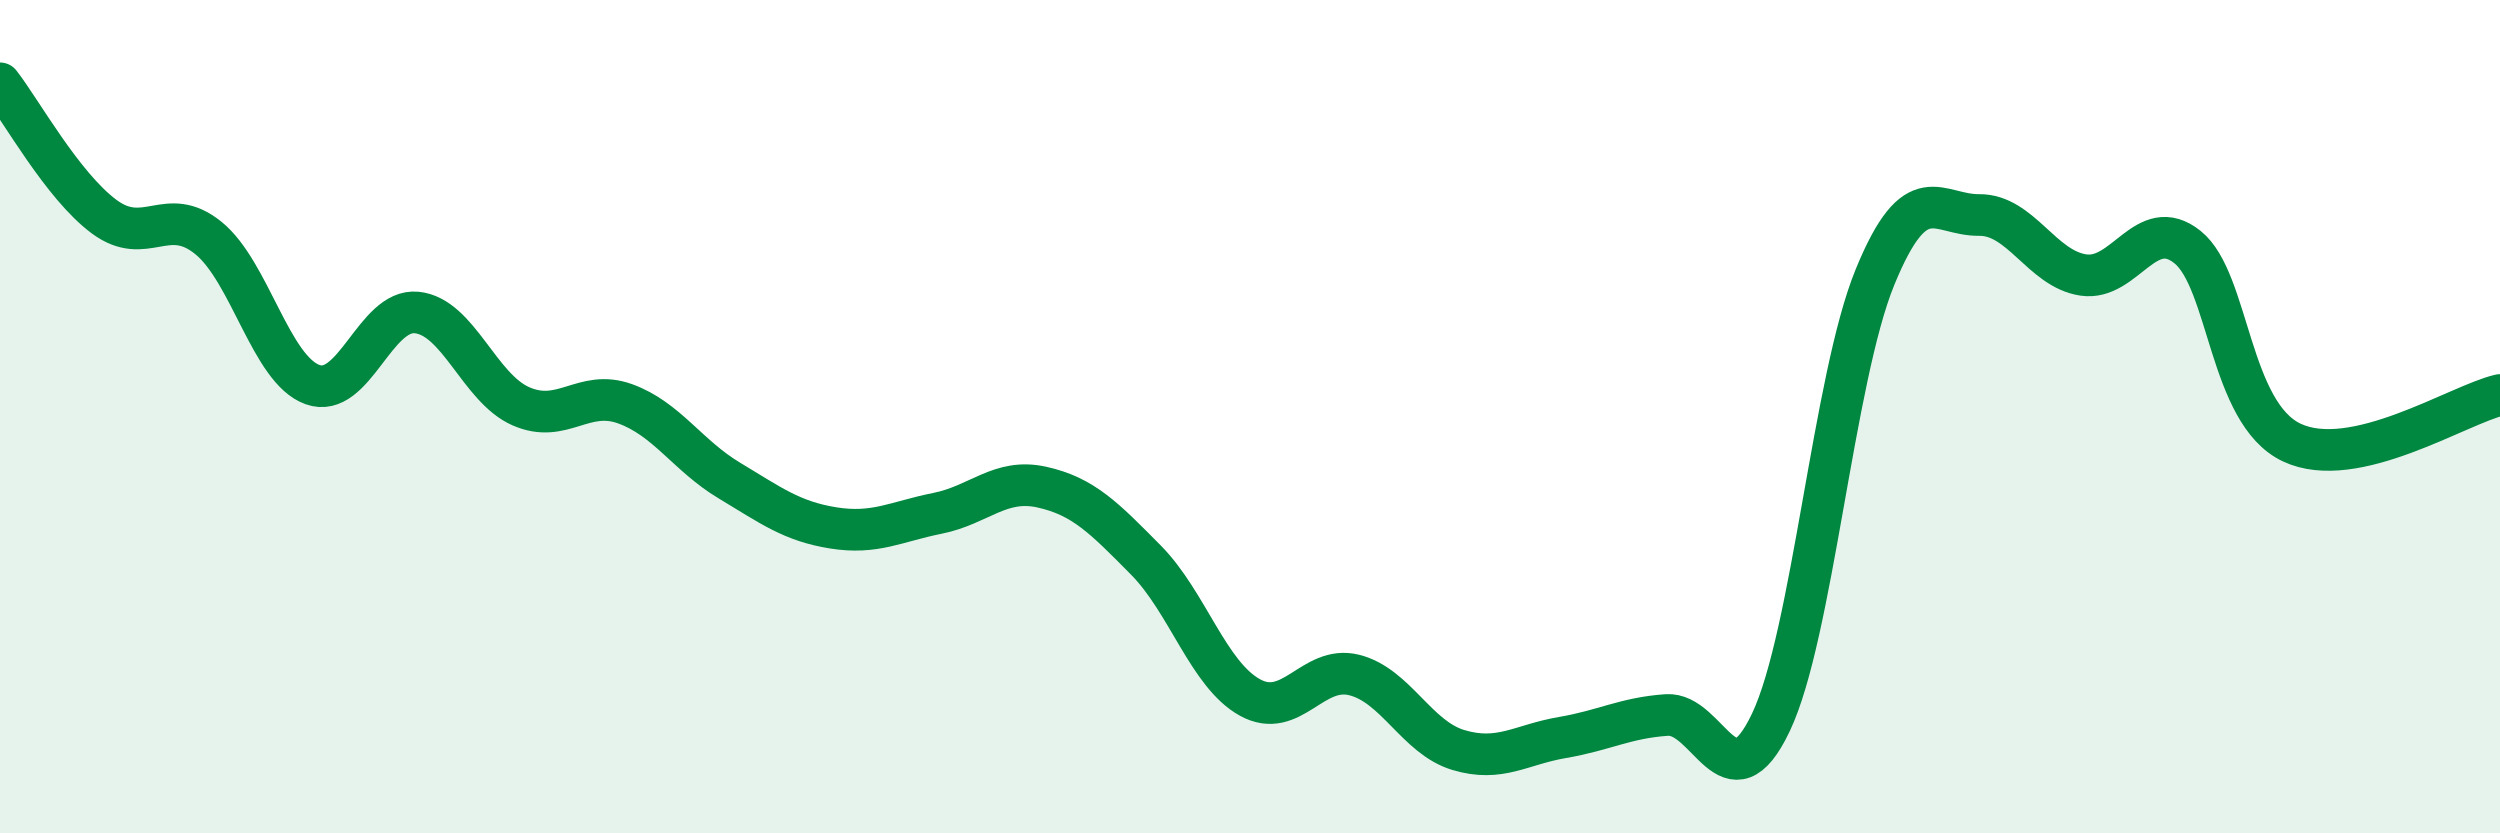
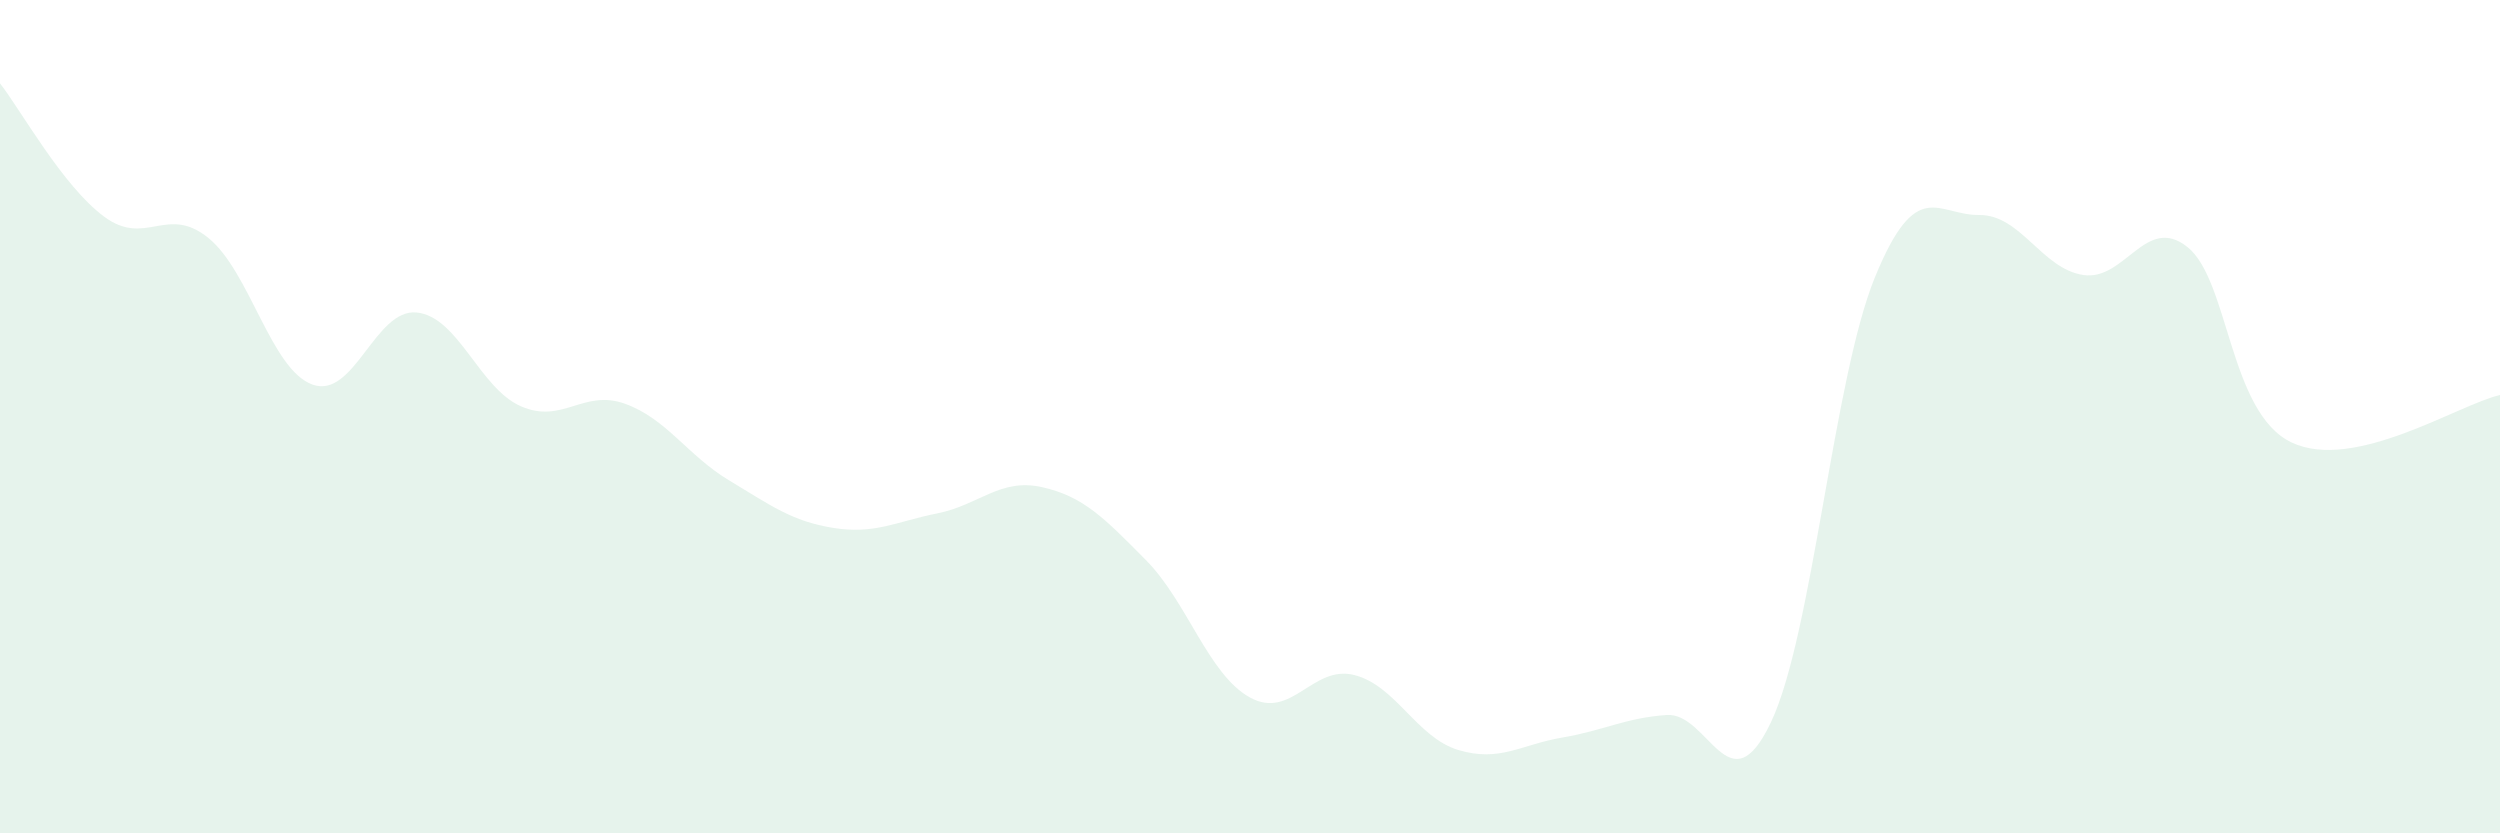
<svg xmlns="http://www.w3.org/2000/svg" width="60" height="20" viewBox="0 0 60 20">
  <path d="M 0,2 C 0.5,2.64 1.5,4.46 2.5,5.2 C 3.5,5.94 4,4.9 5,5.71 C 6,6.52 6.5,8.87 7.5,9.23 C 8.5,9.59 9,7.4 10,7.5 C 11,7.6 11.5,9.31 12.5,9.75 C 13.5,10.19 14,9.33 15,9.69 C 16,10.05 16.5,10.93 17.5,11.53 C 18.5,12.13 19,12.51 20,12.67 C 21,12.83 21.5,12.52 22.5,12.32 C 23.5,12.12 24,11.47 25,11.69 C 26,11.91 26.5,12.43 27.5,13.44 C 28.5,14.45 29,16.19 30,16.74 C 31,17.29 31.5,15.95 32.5,16.2 C 33.5,16.45 34,17.7 35,18 C 36,18.3 36.5,17.87 37.5,17.7 C 38.5,17.53 39,17.23 40,17.16 C 41,17.09 41.5,19.44 42.5,17.34 C 43.5,15.24 44,9.09 45,6.65 C 46,4.21 46.5,5.17 47.5,5.16 C 48.5,5.15 49,6.45 50,6.6 C 51,6.75 51.5,5.13 52.5,5.93 C 53.5,6.73 53.5,9.91 55,10.62 C 56.5,11.33 59,9.71 60,9.48L60 20L0 20Z" fill="#008740" opacity="0.1" stroke-linecap="round" stroke-linejoin="round" />
-   <path d="M 0,2 C 0.5,2.64 1.5,4.46 2.5,5.2 C 3.5,5.94 4,4.9 5,5.71 C 6,6.52 6.5,8.87 7.5,9.23 C 8.5,9.59 9,7.4 10,7.5 C 11,7.6 11.5,9.31 12.5,9.75 C 13.5,10.19 14,9.33 15,9.69 C 16,10.05 16.5,10.93 17.5,11.53 C 18.5,12.13 19,12.51 20,12.67 C 21,12.83 21.5,12.52 22.5,12.32 C 23.5,12.12 24,11.47 25,11.69 C 26,11.91 26.5,12.43 27.5,13.44 C 28.5,14.45 29,16.19 30,16.74 C 31,17.29 31.5,15.95 32.5,16.2 C 33.5,16.45 34,17.7 35,18 C 36,18.3 36.5,17.87 37.5,17.7 C 38.5,17.53 39,17.23 40,17.16 C 41,17.09 41.5,19.44 42.5,17.34 C 43.5,15.24 44,9.09 45,6.65 C 46,4.21 46.5,5.17 47.5,5.16 C 48.5,5.15 49,6.45 50,6.6 C 51,6.75 51.5,5.13 52.5,5.93 C 53.5,6.73 53.5,9.91 55,10.62 C 56.5,11.33 59,9.71 60,9.48" stroke="#008740" stroke-width="1" fill="none" stroke-linecap="round" stroke-linejoin="round" />
</svg>